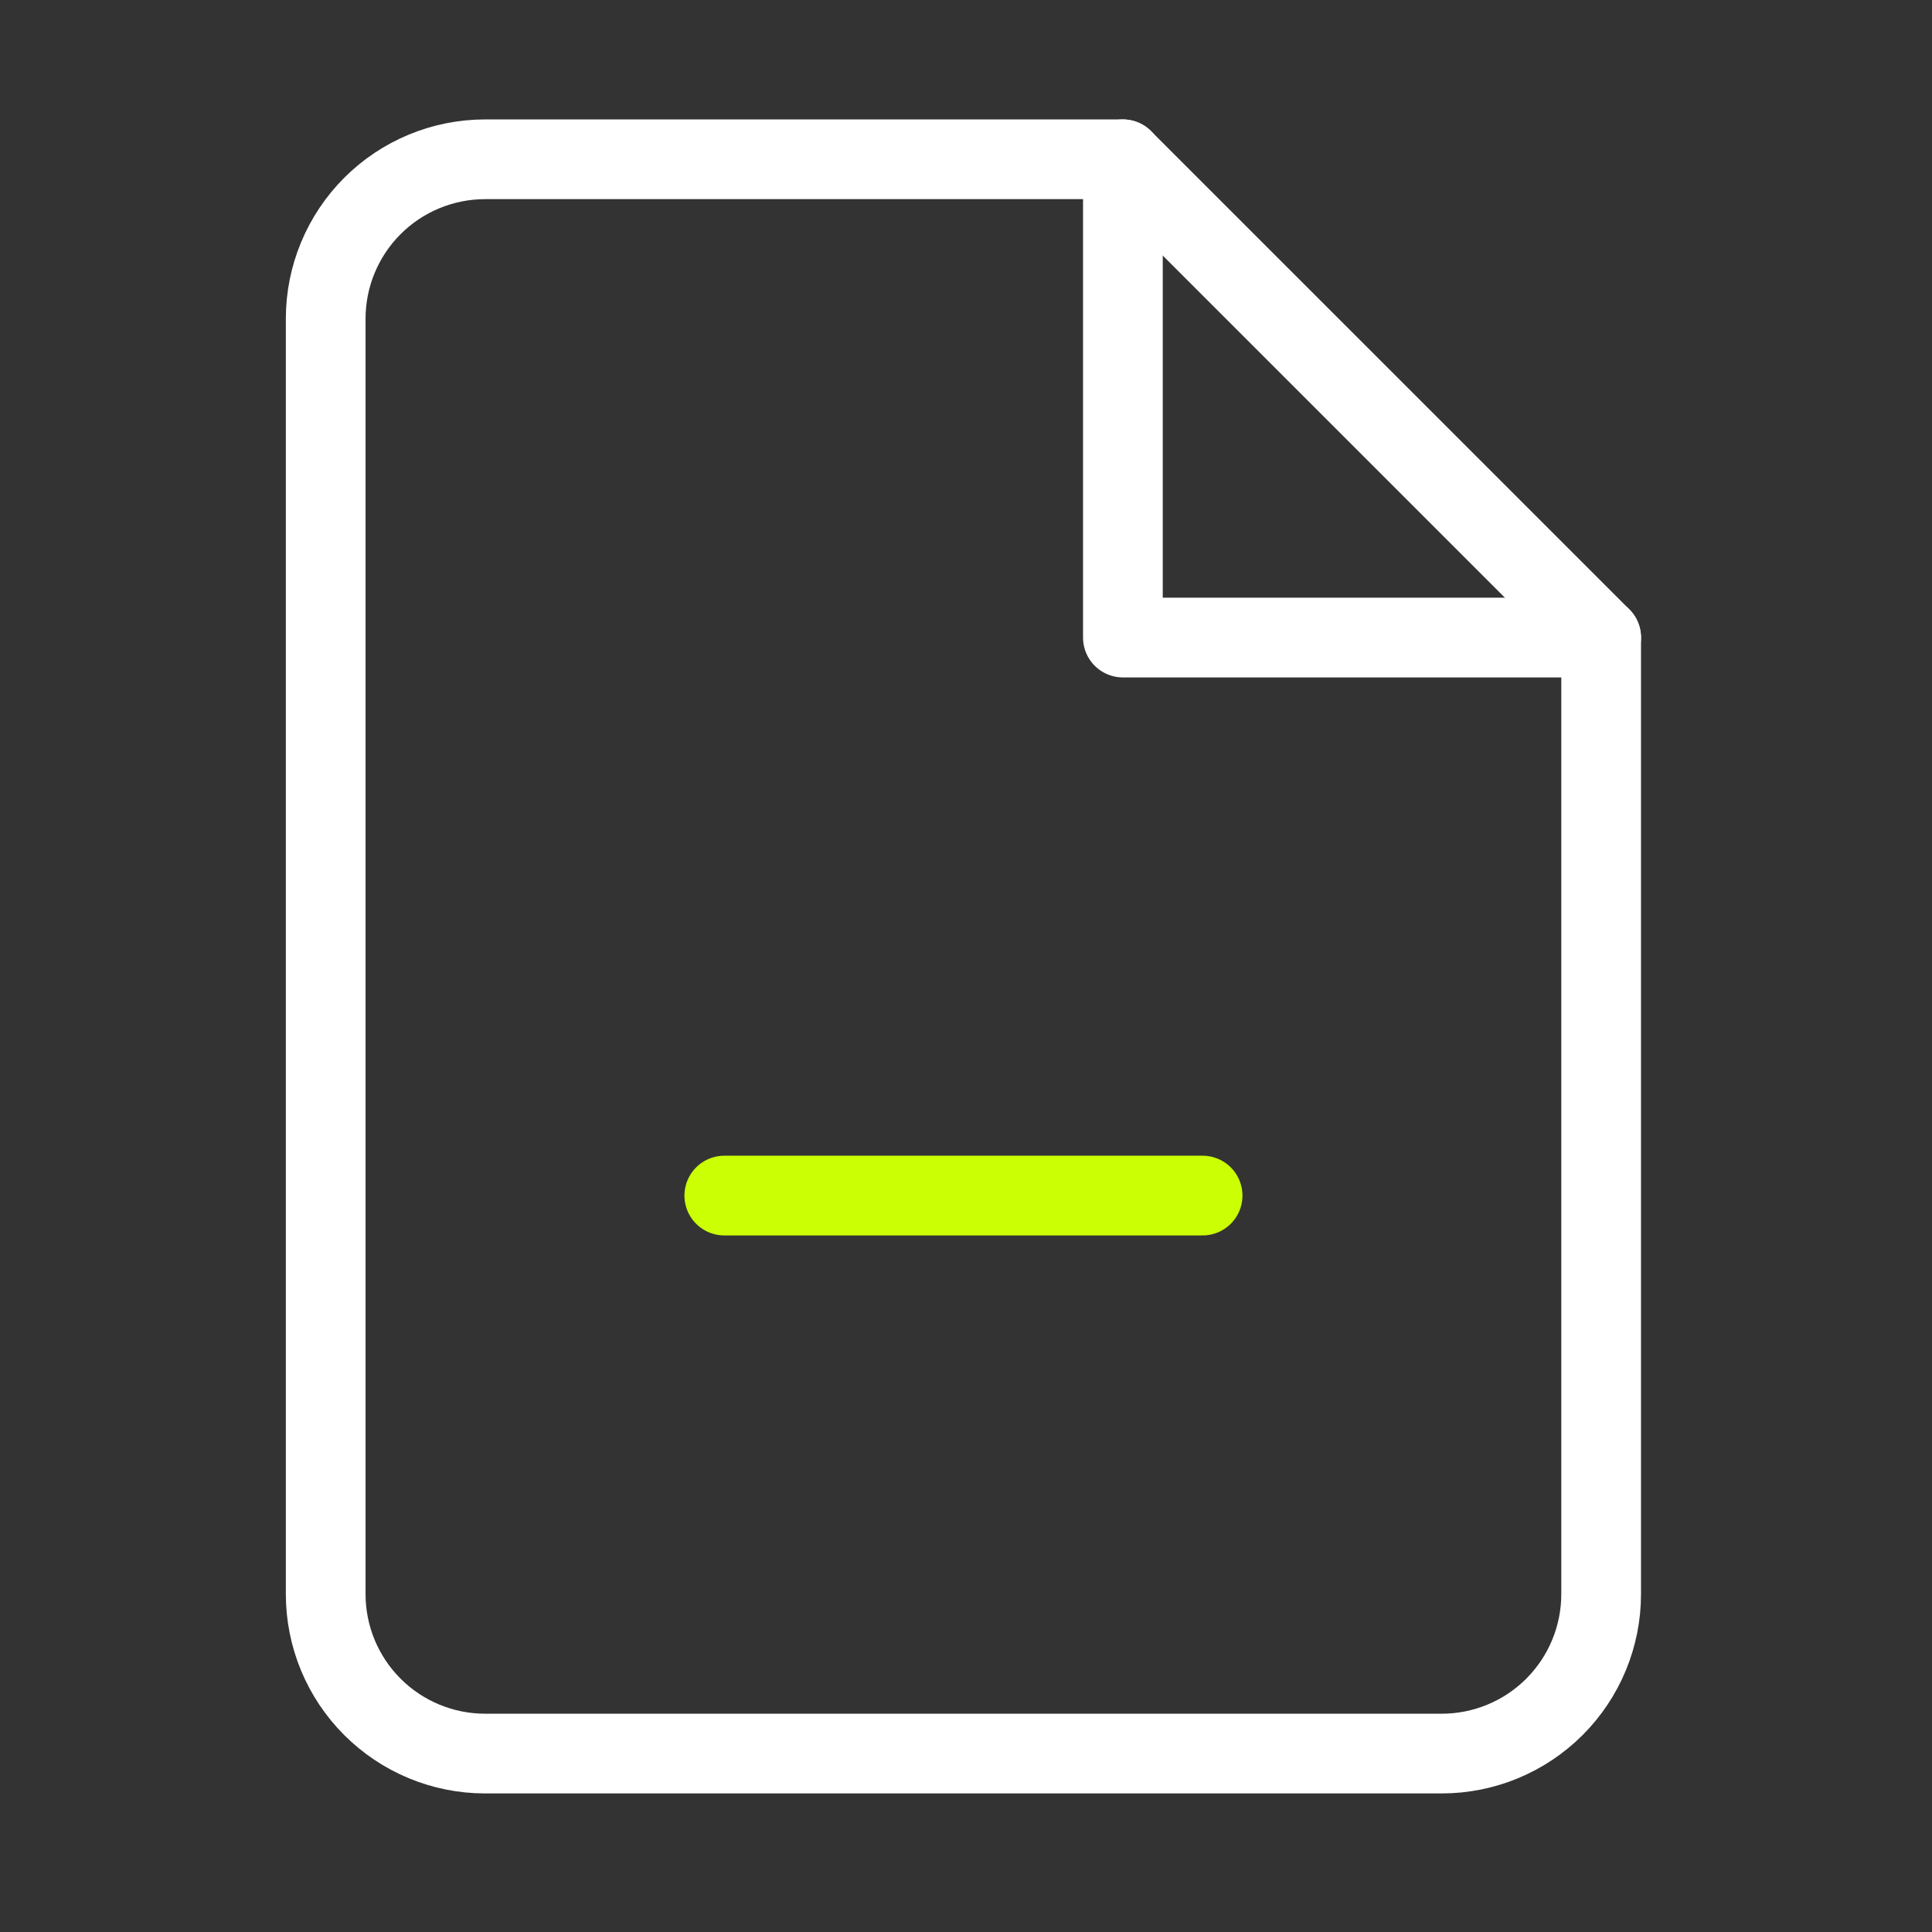
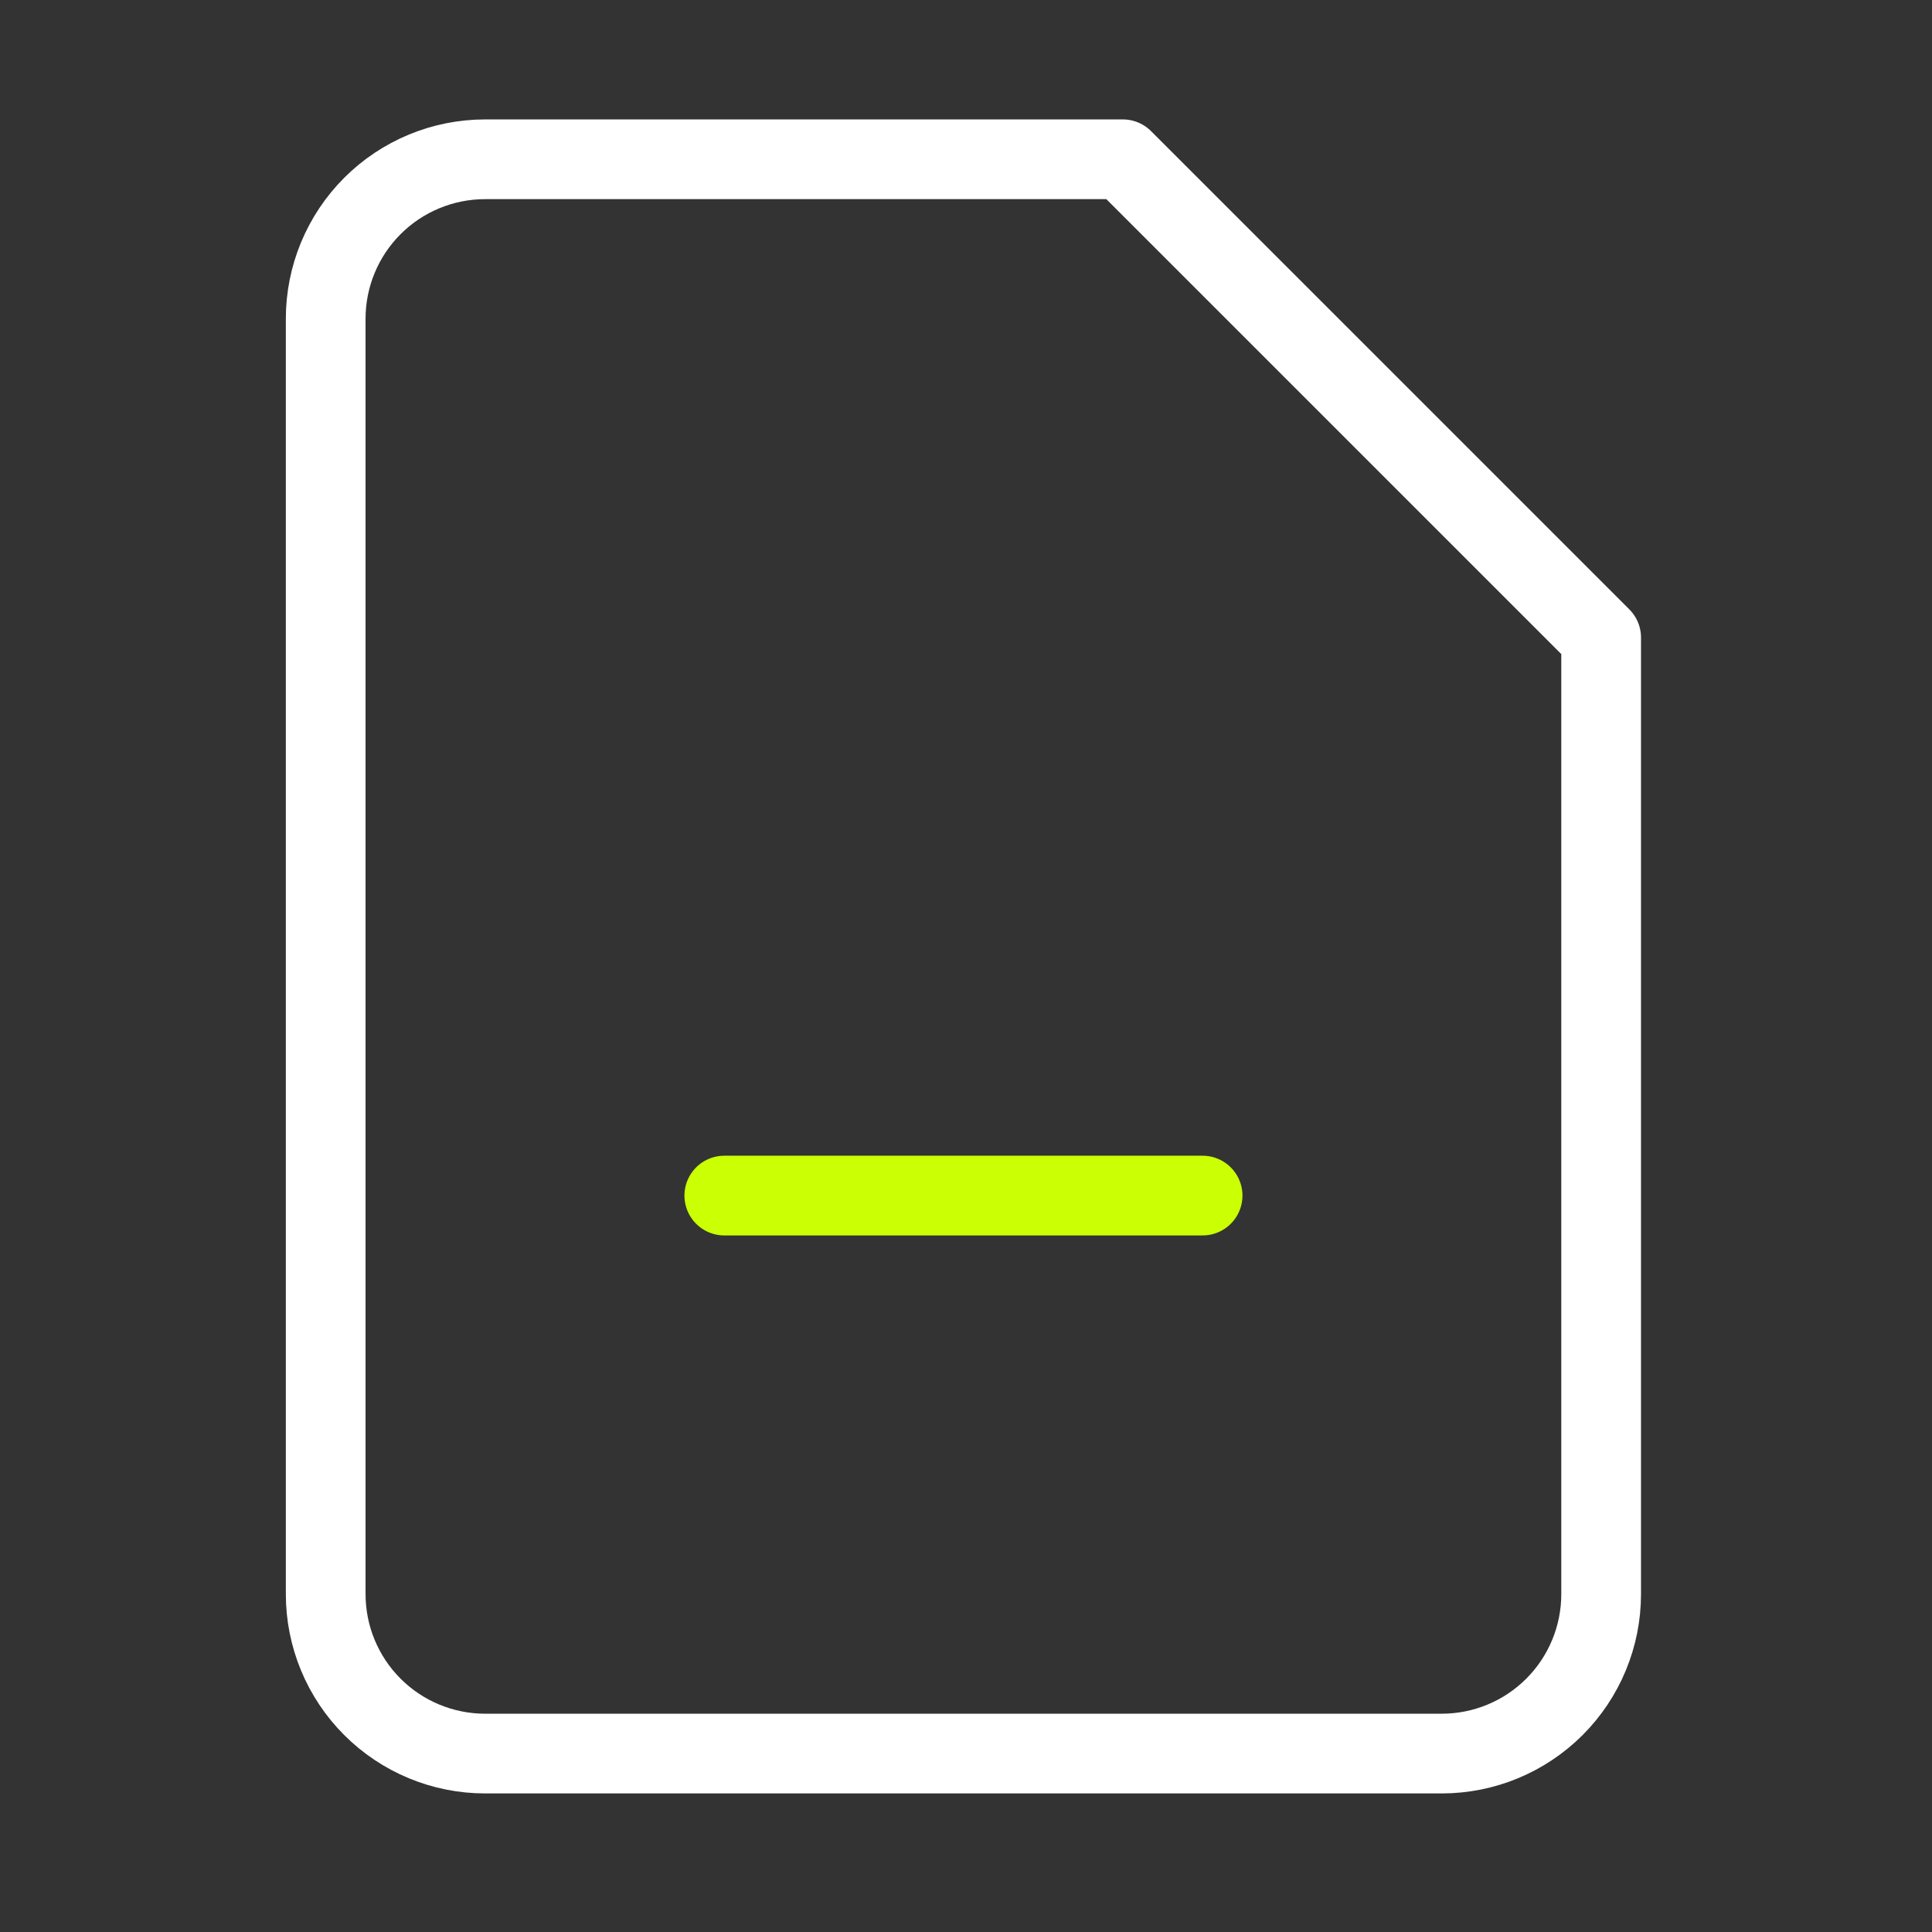
<svg xmlns="http://www.w3.org/2000/svg" width="76" height="76" viewBox="0 0 76 76" fill="none">
  <rect x="0" y="0" width="76" height="76" fill="#333333" stroke="none" />
  <path d="M44.17 6.266H19.084C17.421 6.266 15.825 6.926 14.649 8.103C13.473 9.279 12.812 10.874 12.812 12.537V62.709C12.812 64.373 13.473 65.968 14.649 67.144C15.825 68.32 17.421 68.981 19.084 68.981H56.713C58.377 68.981 59.972 68.32 61.148 67.144C62.324 65.968 62.985 64.373 62.985 62.709V25.08L44.17 6.266Z" stroke="white" stroke-width="3.136" stroke-linecap="round" stroke-linejoin="round" />
-   <path d="M44.172 6.266V25.08H62.986" stroke="white" stroke-width="3.136" stroke-linecap="round" stroke-linejoin="round" />
  <path d="M28.492 47.031H47.307" stroke="#CBFF04" stroke-width="3.136" stroke-linecap="round" stroke-linejoin="round" />
</svg>